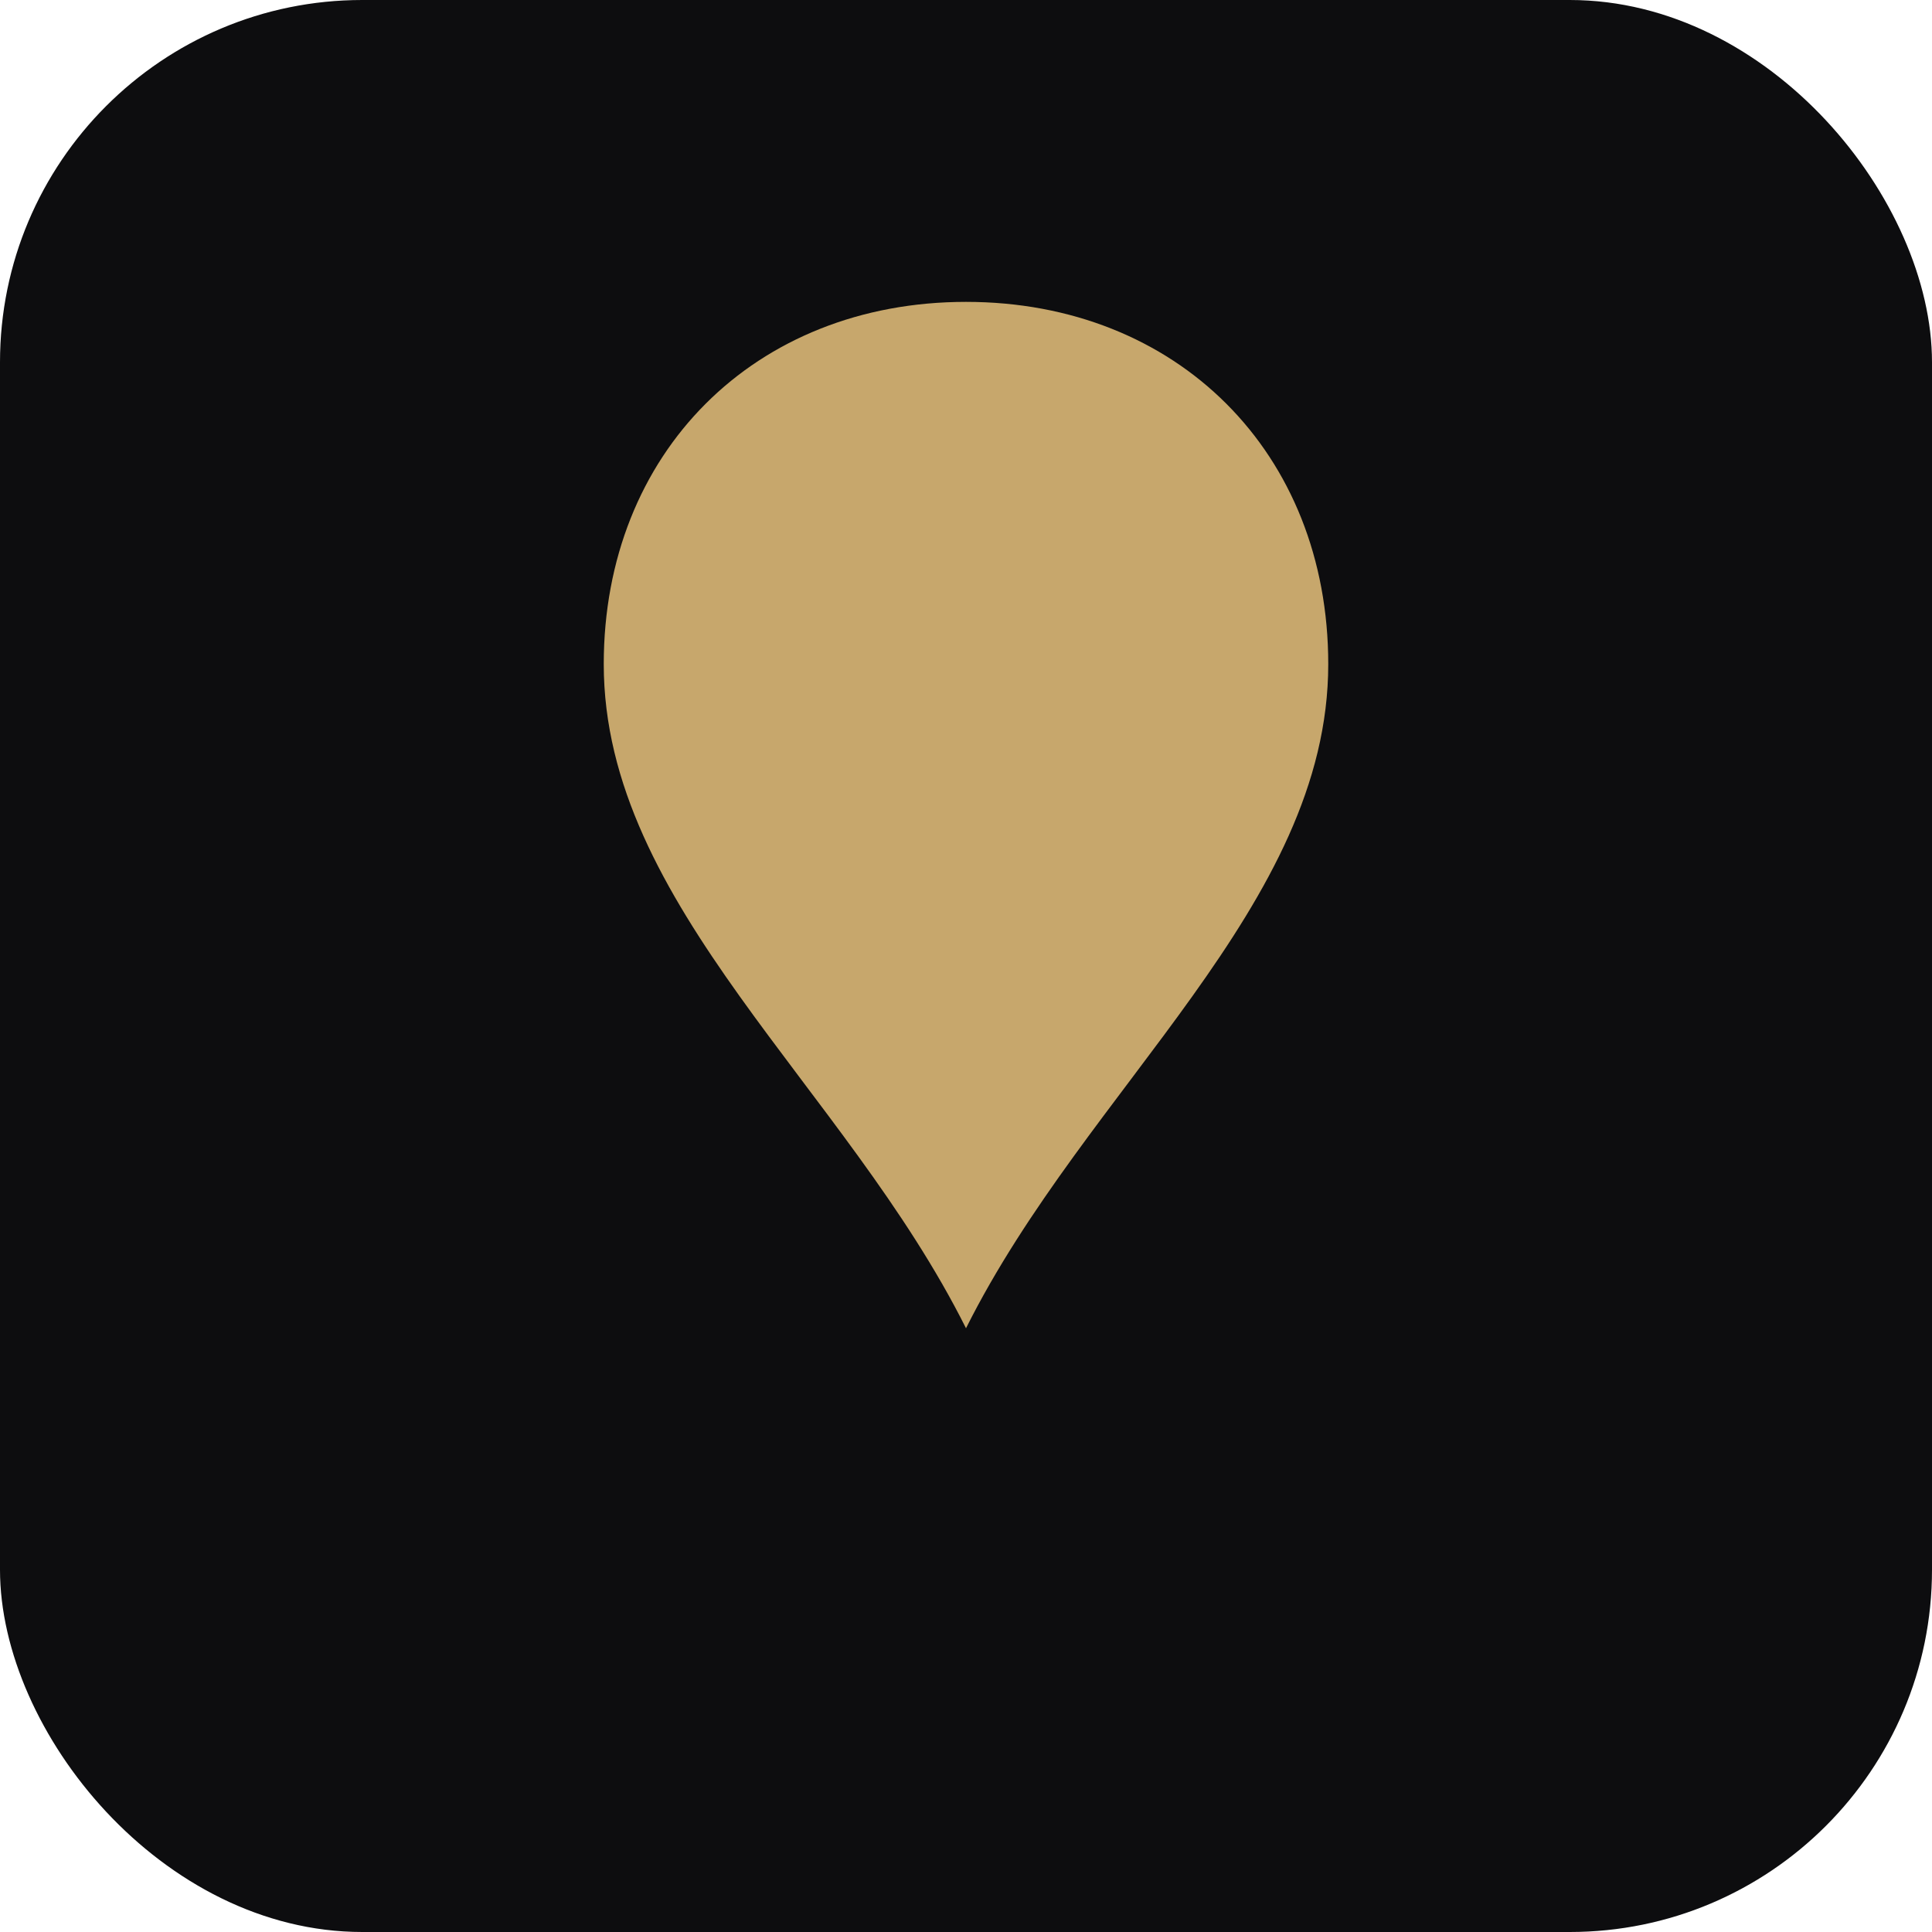
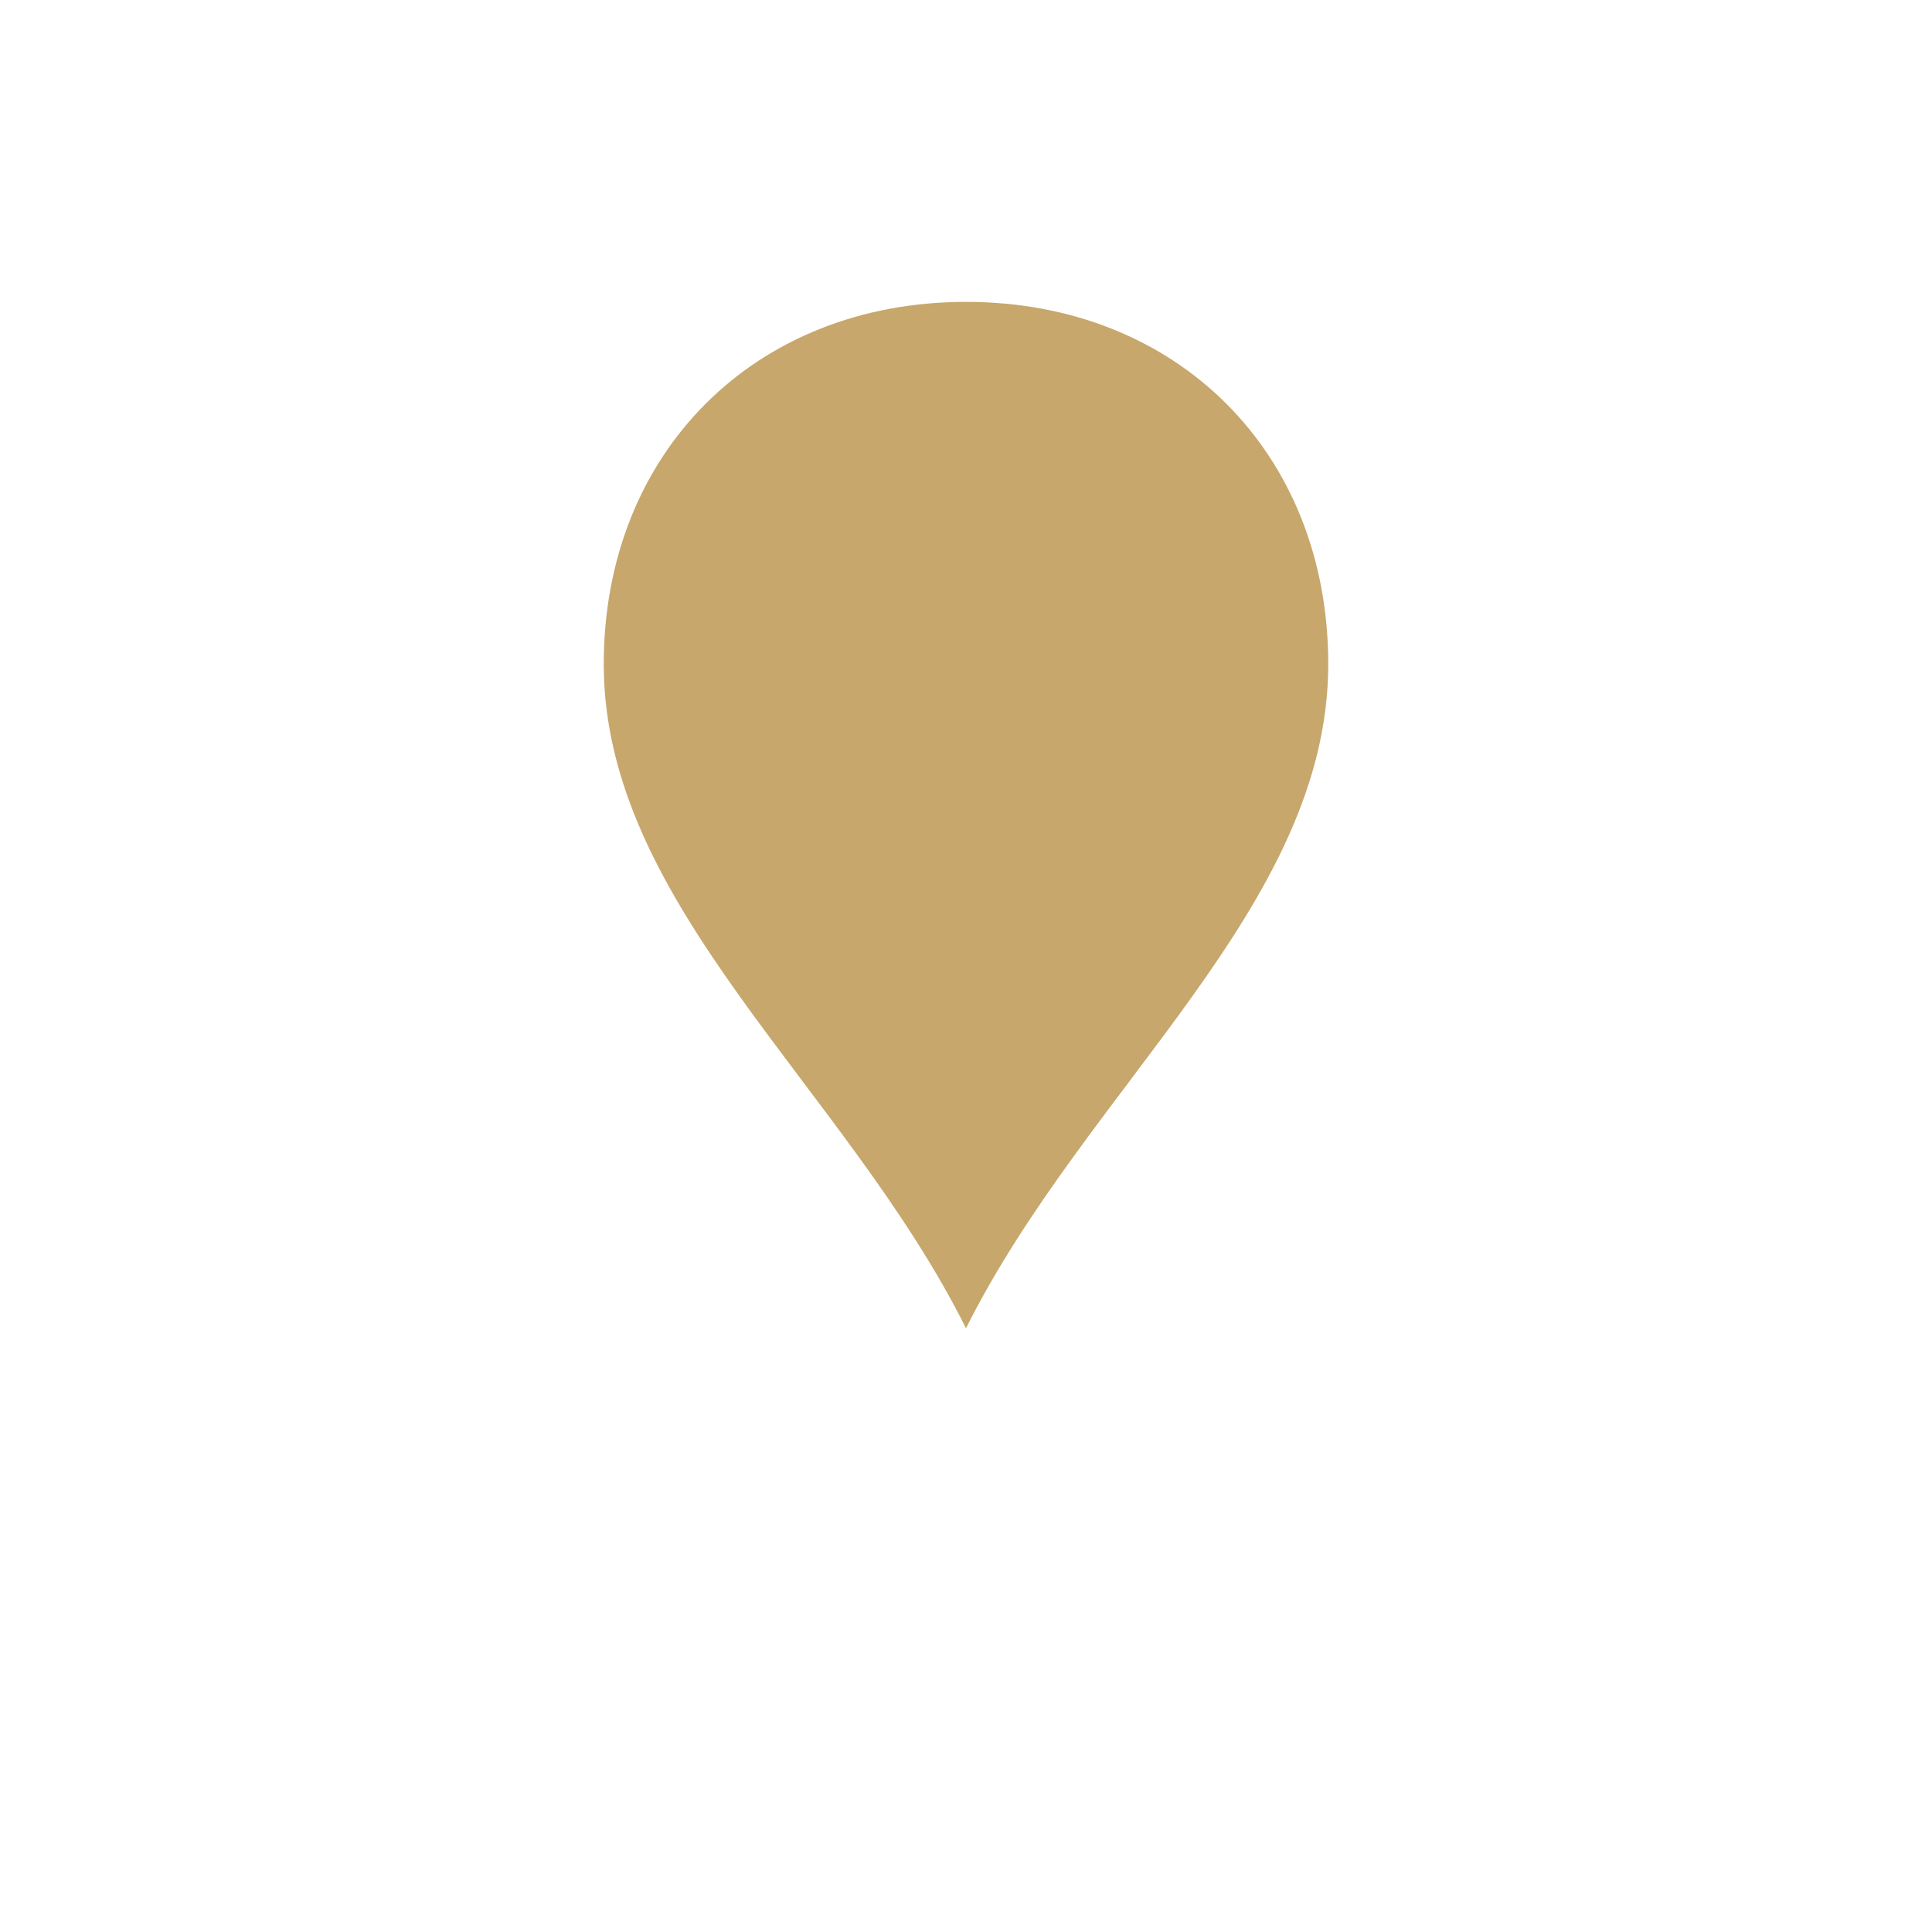
<svg xmlns="http://www.w3.org/2000/svg" viewBox="0 0 64 64">
-   <rect width="64" height="64" rx="12" fill="#0D0D0F" />
  <path d="M32 10c7 0 12 5 12 12 0 8-8 14-12 22-4-8-12-14-12-22 0-7 5-12 12-12z" fill="#C7A76C" />
</svg>